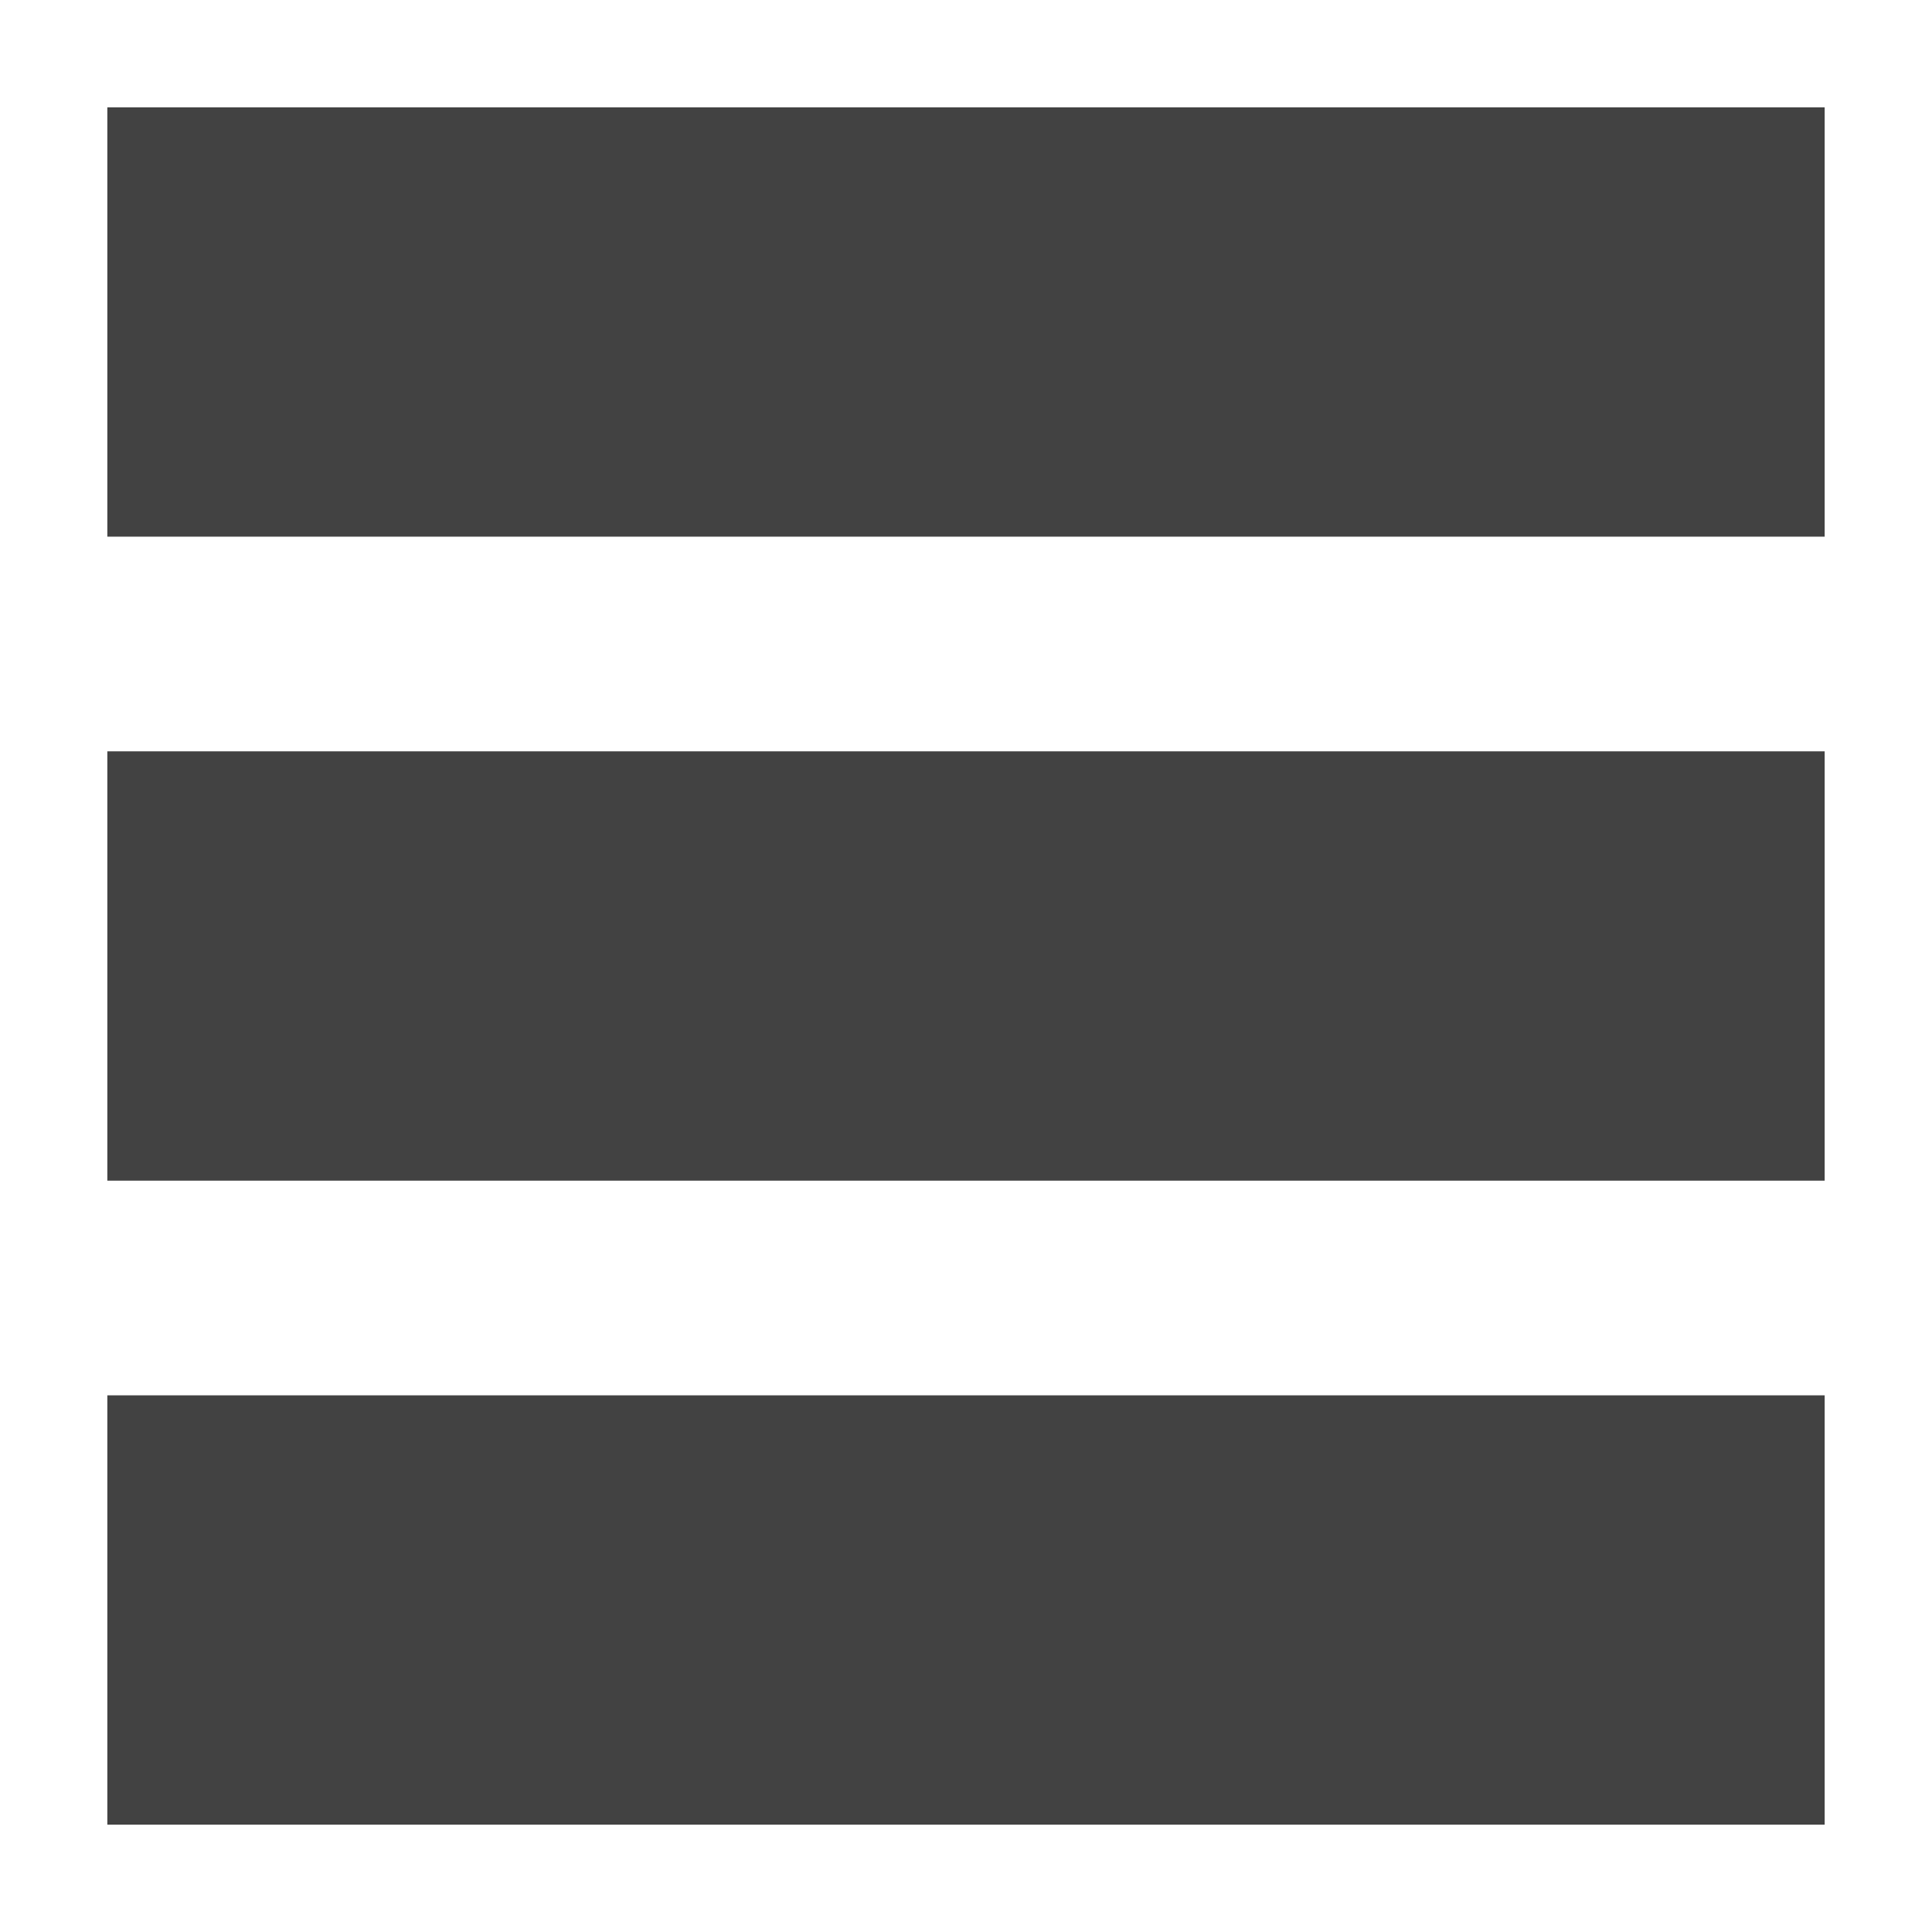
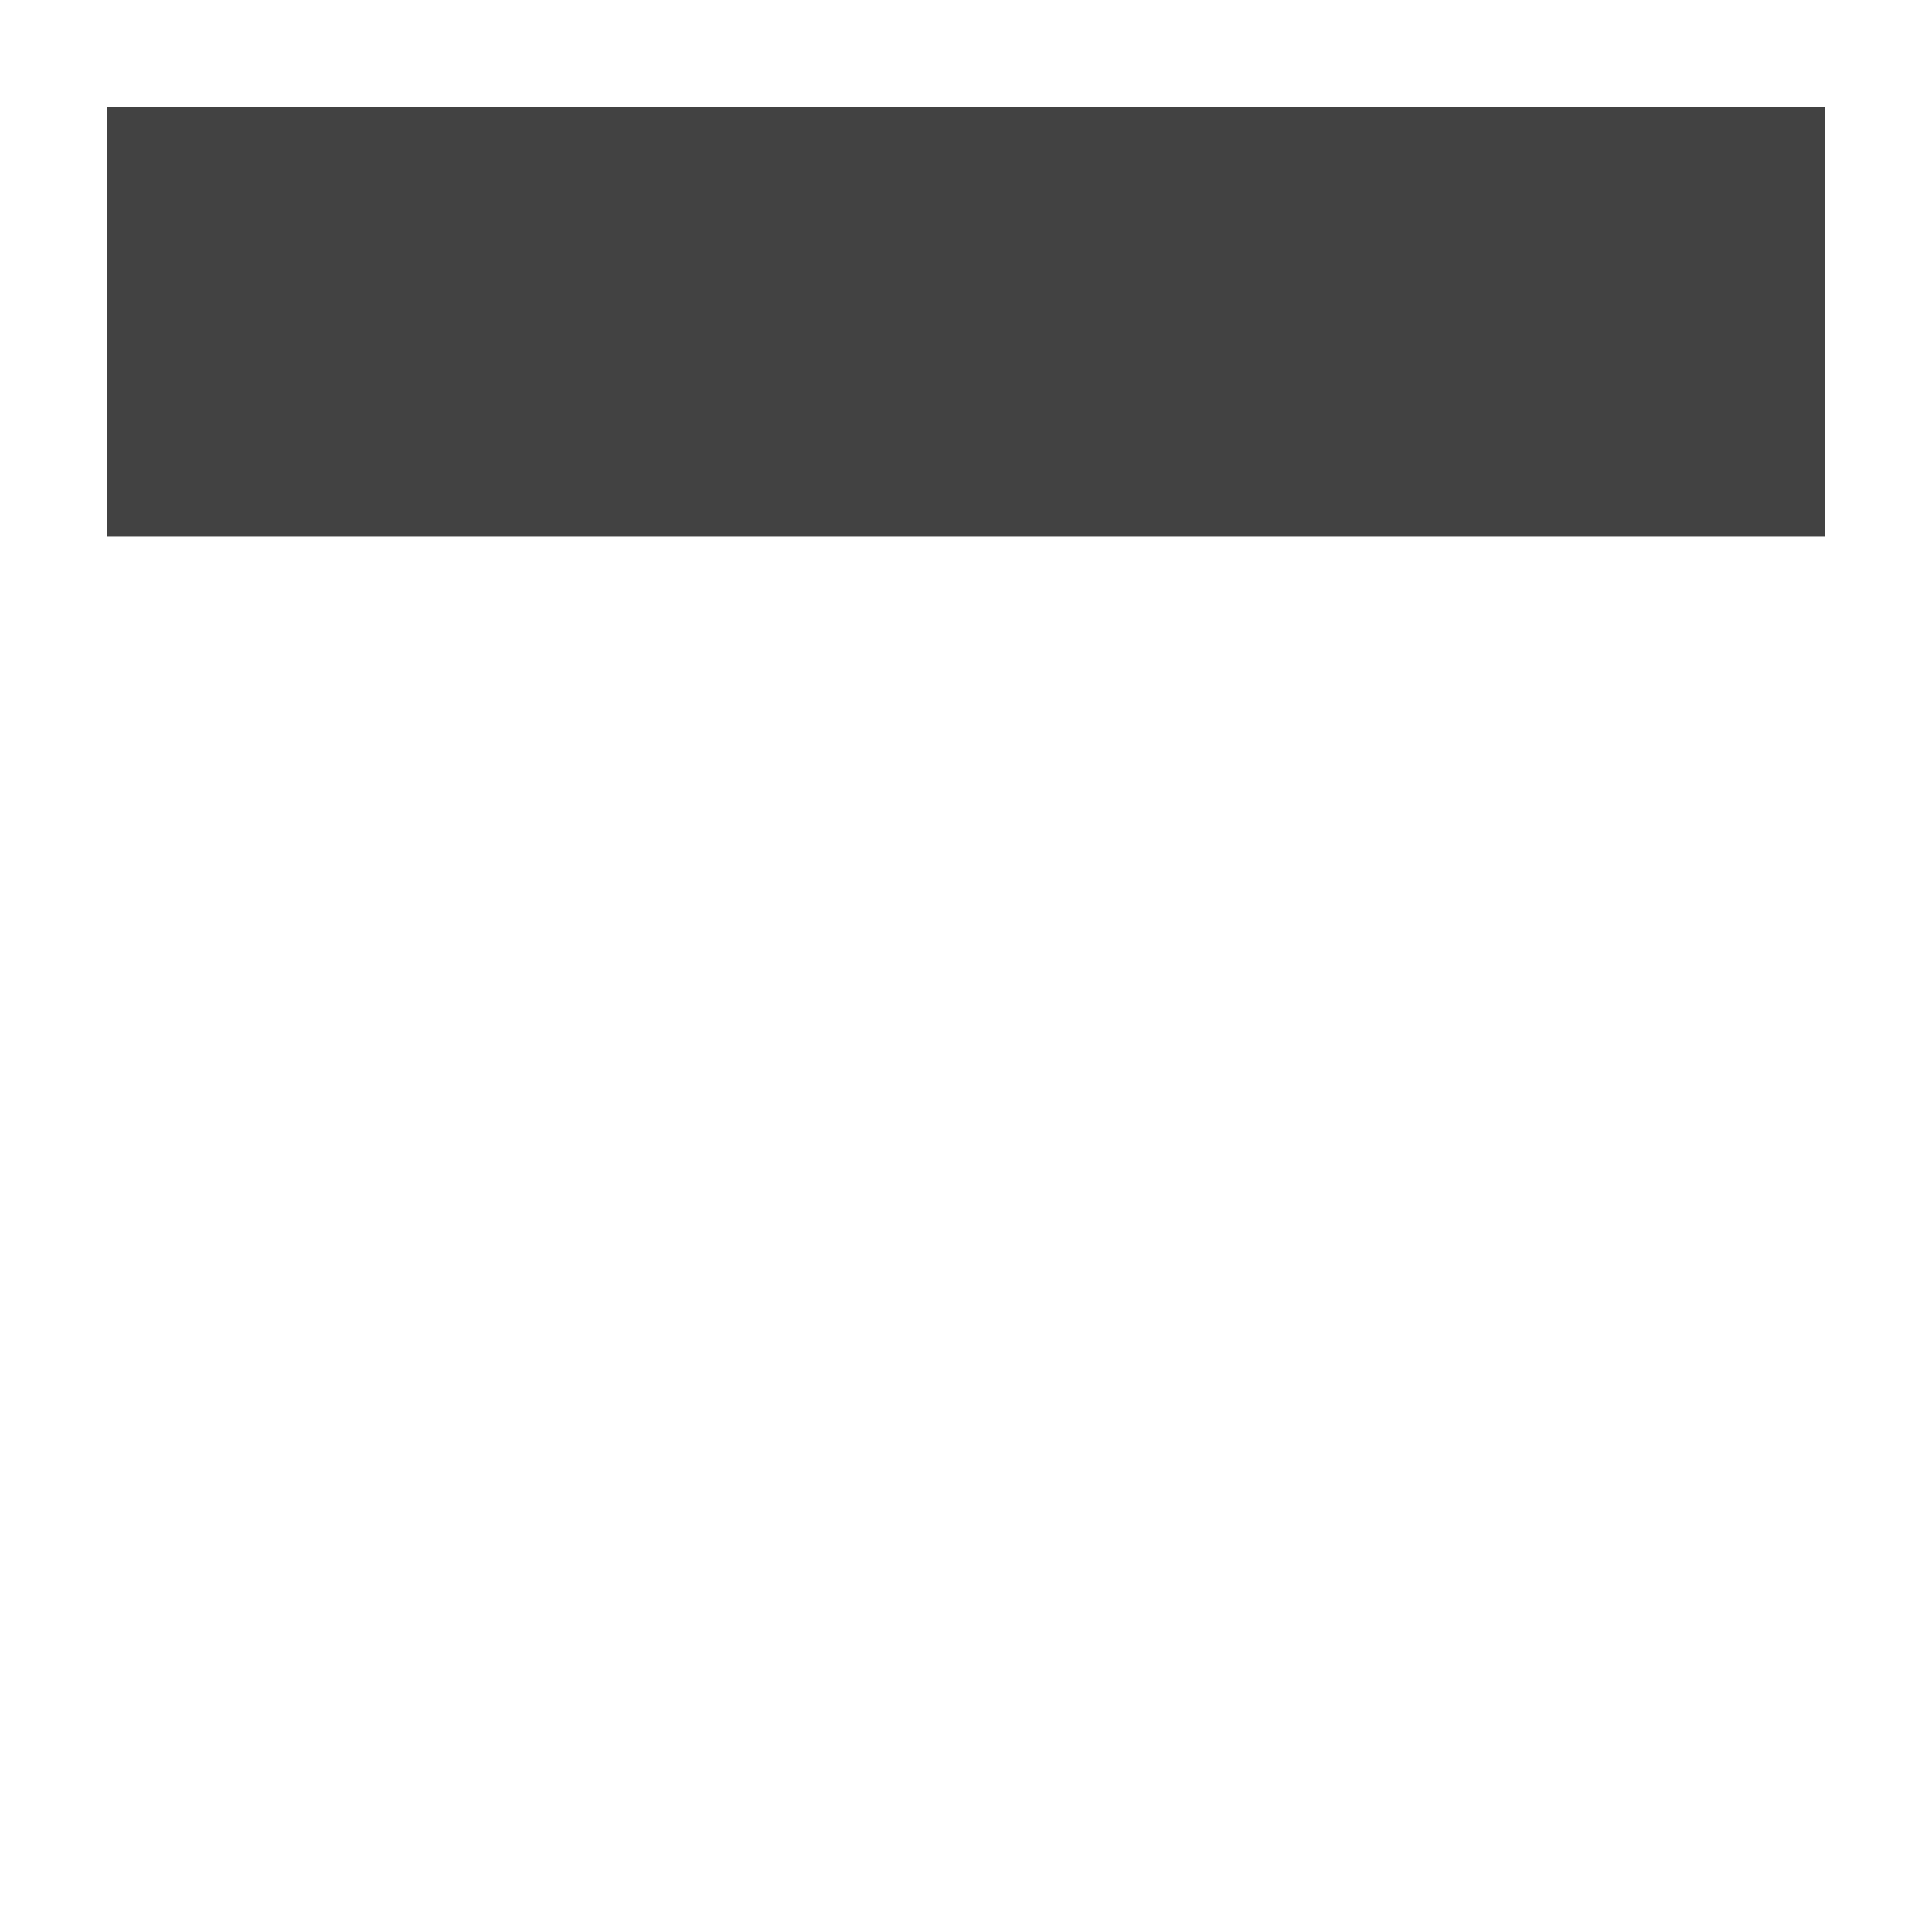
<svg xmlns="http://www.w3.org/2000/svg" enable-background="new 0 0 18 18" height="18" viewBox="0 0 18 18" width="18">
  <g fill="#424242">
    <path d="m1 1h16v4h-16z" />
-     <path d="m1 7h16v4h-16z" />
-     <path d="m1 13h16v4h-16z" />
  </g>
</svg>